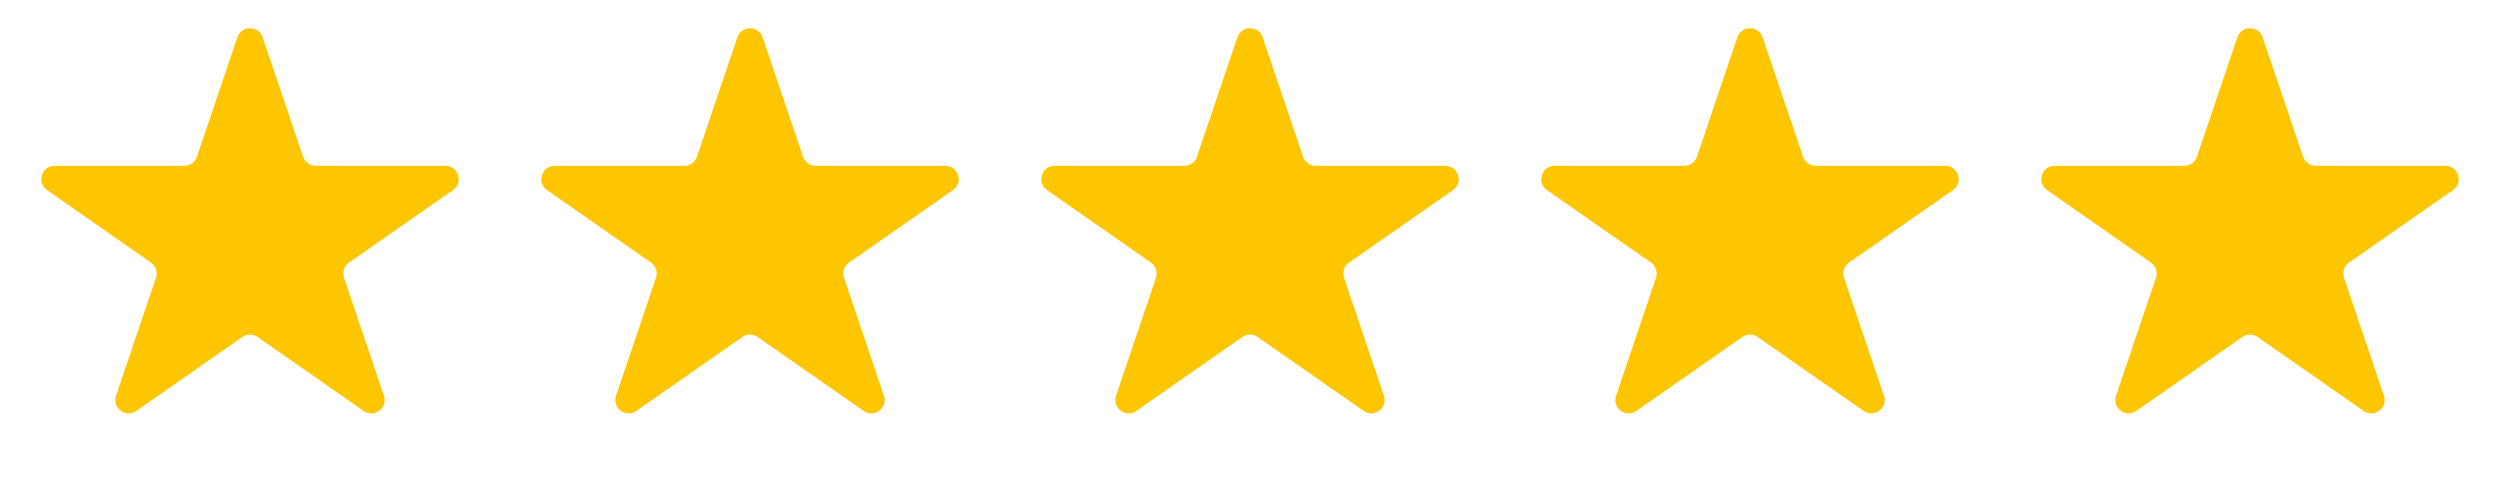
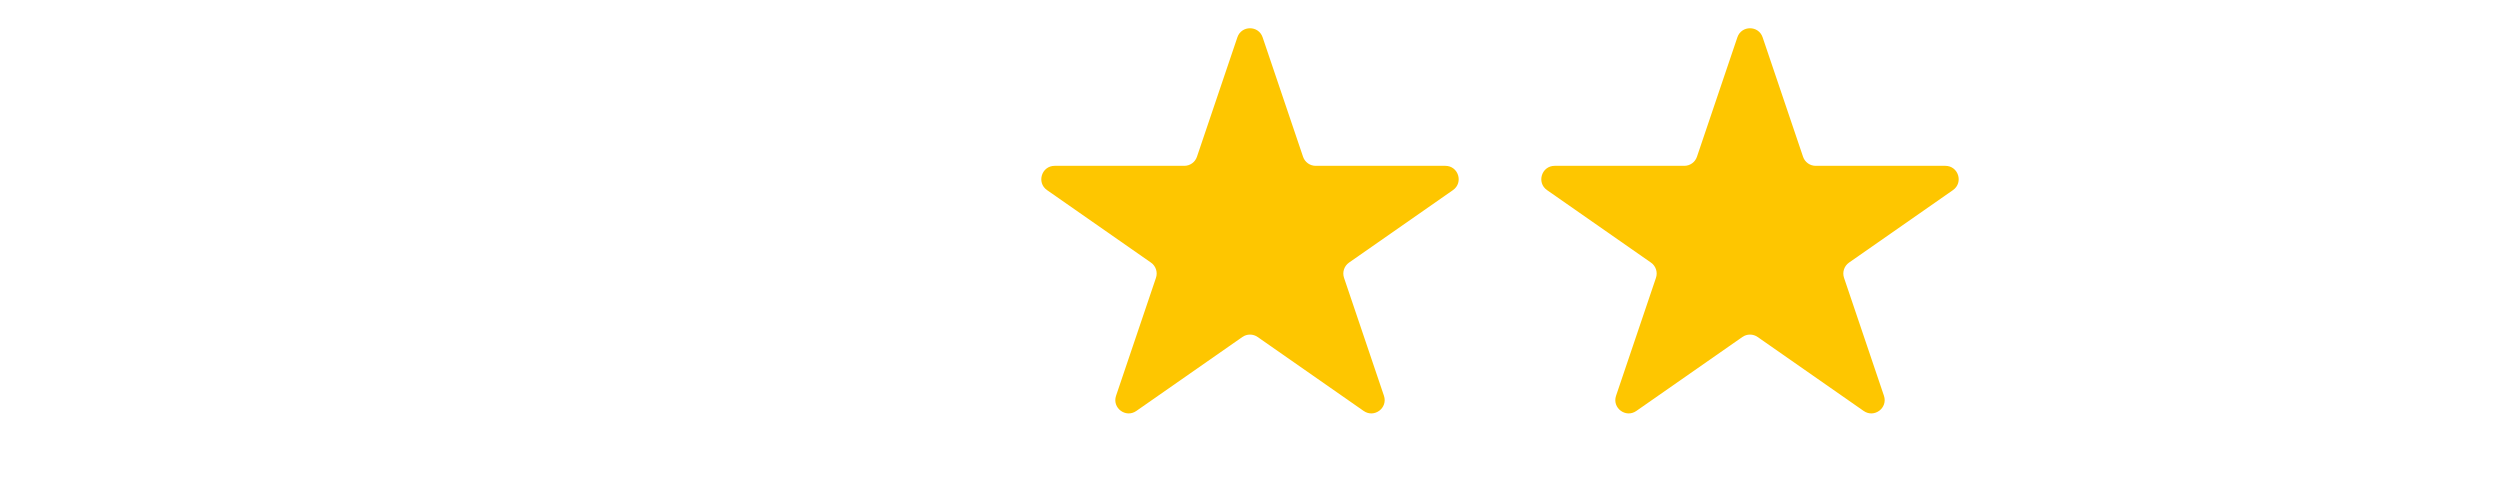
<svg xmlns="http://www.w3.org/2000/svg" width="375" height="72" viewBox="0 0 375 72" fill="none">
-   <path d="M110.606 5.597C111.219 3.785 113.781 3.785 114.394 5.597L120.459 23.517C120.734 24.329 121.496 24.875 122.354 24.875H141.801C143.758 24.875 144.551 27.396 142.945 28.516L127.354 39.39C126.625 39.899 126.319 40.829 126.604 41.672L132.592 59.364C133.211 61.192 131.137 62.749 129.554 61.645L113.644 50.549C112.957 50.069 112.043 50.069 111.356 50.549L95.447 61.645C93.863 62.749 91.789 61.192 92.408 59.364L98.396 41.672C98.681 40.829 98.375 39.899 97.646 39.39L82.055 28.516C80.45 27.396 81.242 24.875 83.199 24.875H102.646C103.504 24.875 104.266 24.329 104.541 23.517L110.606 5.597Z" fill="#FEC600" />
  <path d="M185.606 5.597C186.219 3.785 188.781 3.785 189.394 5.597L195.459 23.517C195.734 24.329 196.496 24.875 197.354 24.875H216.801C218.758 24.875 219.551 27.396 217.945 28.516L202.354 39.39C201.625 39.899 201.319 40.829 201.604 41.672L207.592 59.364C208.211 61.192 206.137 62.749 204.554 61.645L188.644 50.549C187.957 50.069 187.043 50.069 186.356 50.549L170.446 61.645C168.863 62.749 166.789 61.192 167.408 59.364L173.396 41.672C173.681 40.829 173.375 39.899 172.646 39.39L157.055 28.516C155.449 27.396 156.242 24.875 158.199 24.875H177.646C178.504 24.875 179.266 24.329 179.541 23.517L185.606 5.597Z" fill="#FEC600" />
  <path d="M260.606 5.597C261.219 3.785 263.781 3.785 264.394 5.597L270.459 23.517C270.734 24.329 271.496 24.875 272.354 24.875H291.801C293.758 24.875 294.551 27.396 292.945 28.516L277.354 39.39C276.625 39.899 276.319 40.829 276.604 41.672L282.592 59.364C283.211 61.192 281.137 62.749 279.554 61.645L263.644 50.549C262.957 50.069 262.043 50.069 261.356 50.549L245.446 61.645C243.863 62.749 241.789 61.192 242.408 59.364L248.396 41.672C248.681 40.829 248.375 39.899 247.646 39.39L232.055 28.516C230.449 27.396 231.242 24.875 233.199 24.875H252.646C253.504 24.875 254.266 24.329 254.541 23.517L260.606 5.597Z" fill="#FEC600" />
-   <path d="M335.606 5.597C336.219 3.785 338.781 3.785 339.394 5.597L345.459 23.517C345.734 24.329 346.496 24.875 347.354 24.875H366.801C368.758 24.875 369.551 27.396 367.945 28.516L352.354 39.39C351.625 39.899 351.319 40.829 351.604 41.672L357.592 59.364C358.211 61.192 356.137 62.749 354.554 61.645L338.644 50.549C337.957 50.069 337.043 50.069 336.356 50.549L320.446 61.645C318.863 62.749 316.789 61.192 317.408 59.364L323.396 41.672C323.681 40.829 323.375 39.899 322.646 39.39L307.055 28.516C305.449 27.396 306.242 24.875 308.199 24.875H327.646C328.504 24.875 329.266 24.329 329.541 23.517L335.606 5.597Z" fill="#FEC600" />
-   <path d="M35.606 5.597C36.219 3.785 38.781 3.785 39.394 5.597L45.459 23.517C45.734 24.329 46.496 24.875 47.354 24.875H66.801C68.758 24.875 69.55 27.396 67.945 28.516L52.354 39.39C51.625 39.899 51.319 40.829 51.604 41.672L57.592 59.364C58.211 61.192 56.137 62.749 54.553 61.645L38.644 50.549C37.957 50.069 37.043 50.069 36.356 50.549L20.447 61.645C18.863 62.749 16.789 61.192 17.408 59.364L23.396 41.672C23.681 40.829 23.375 39.899 22.646 39.39L7.055 28.516C5.449 27.396 6.242 24.875 8.199 24.875H27.646C28.504 24.875 29.266 24.329 29.541 23.517L35.606 5.597Z" fill="#FEC600" />
</svg>